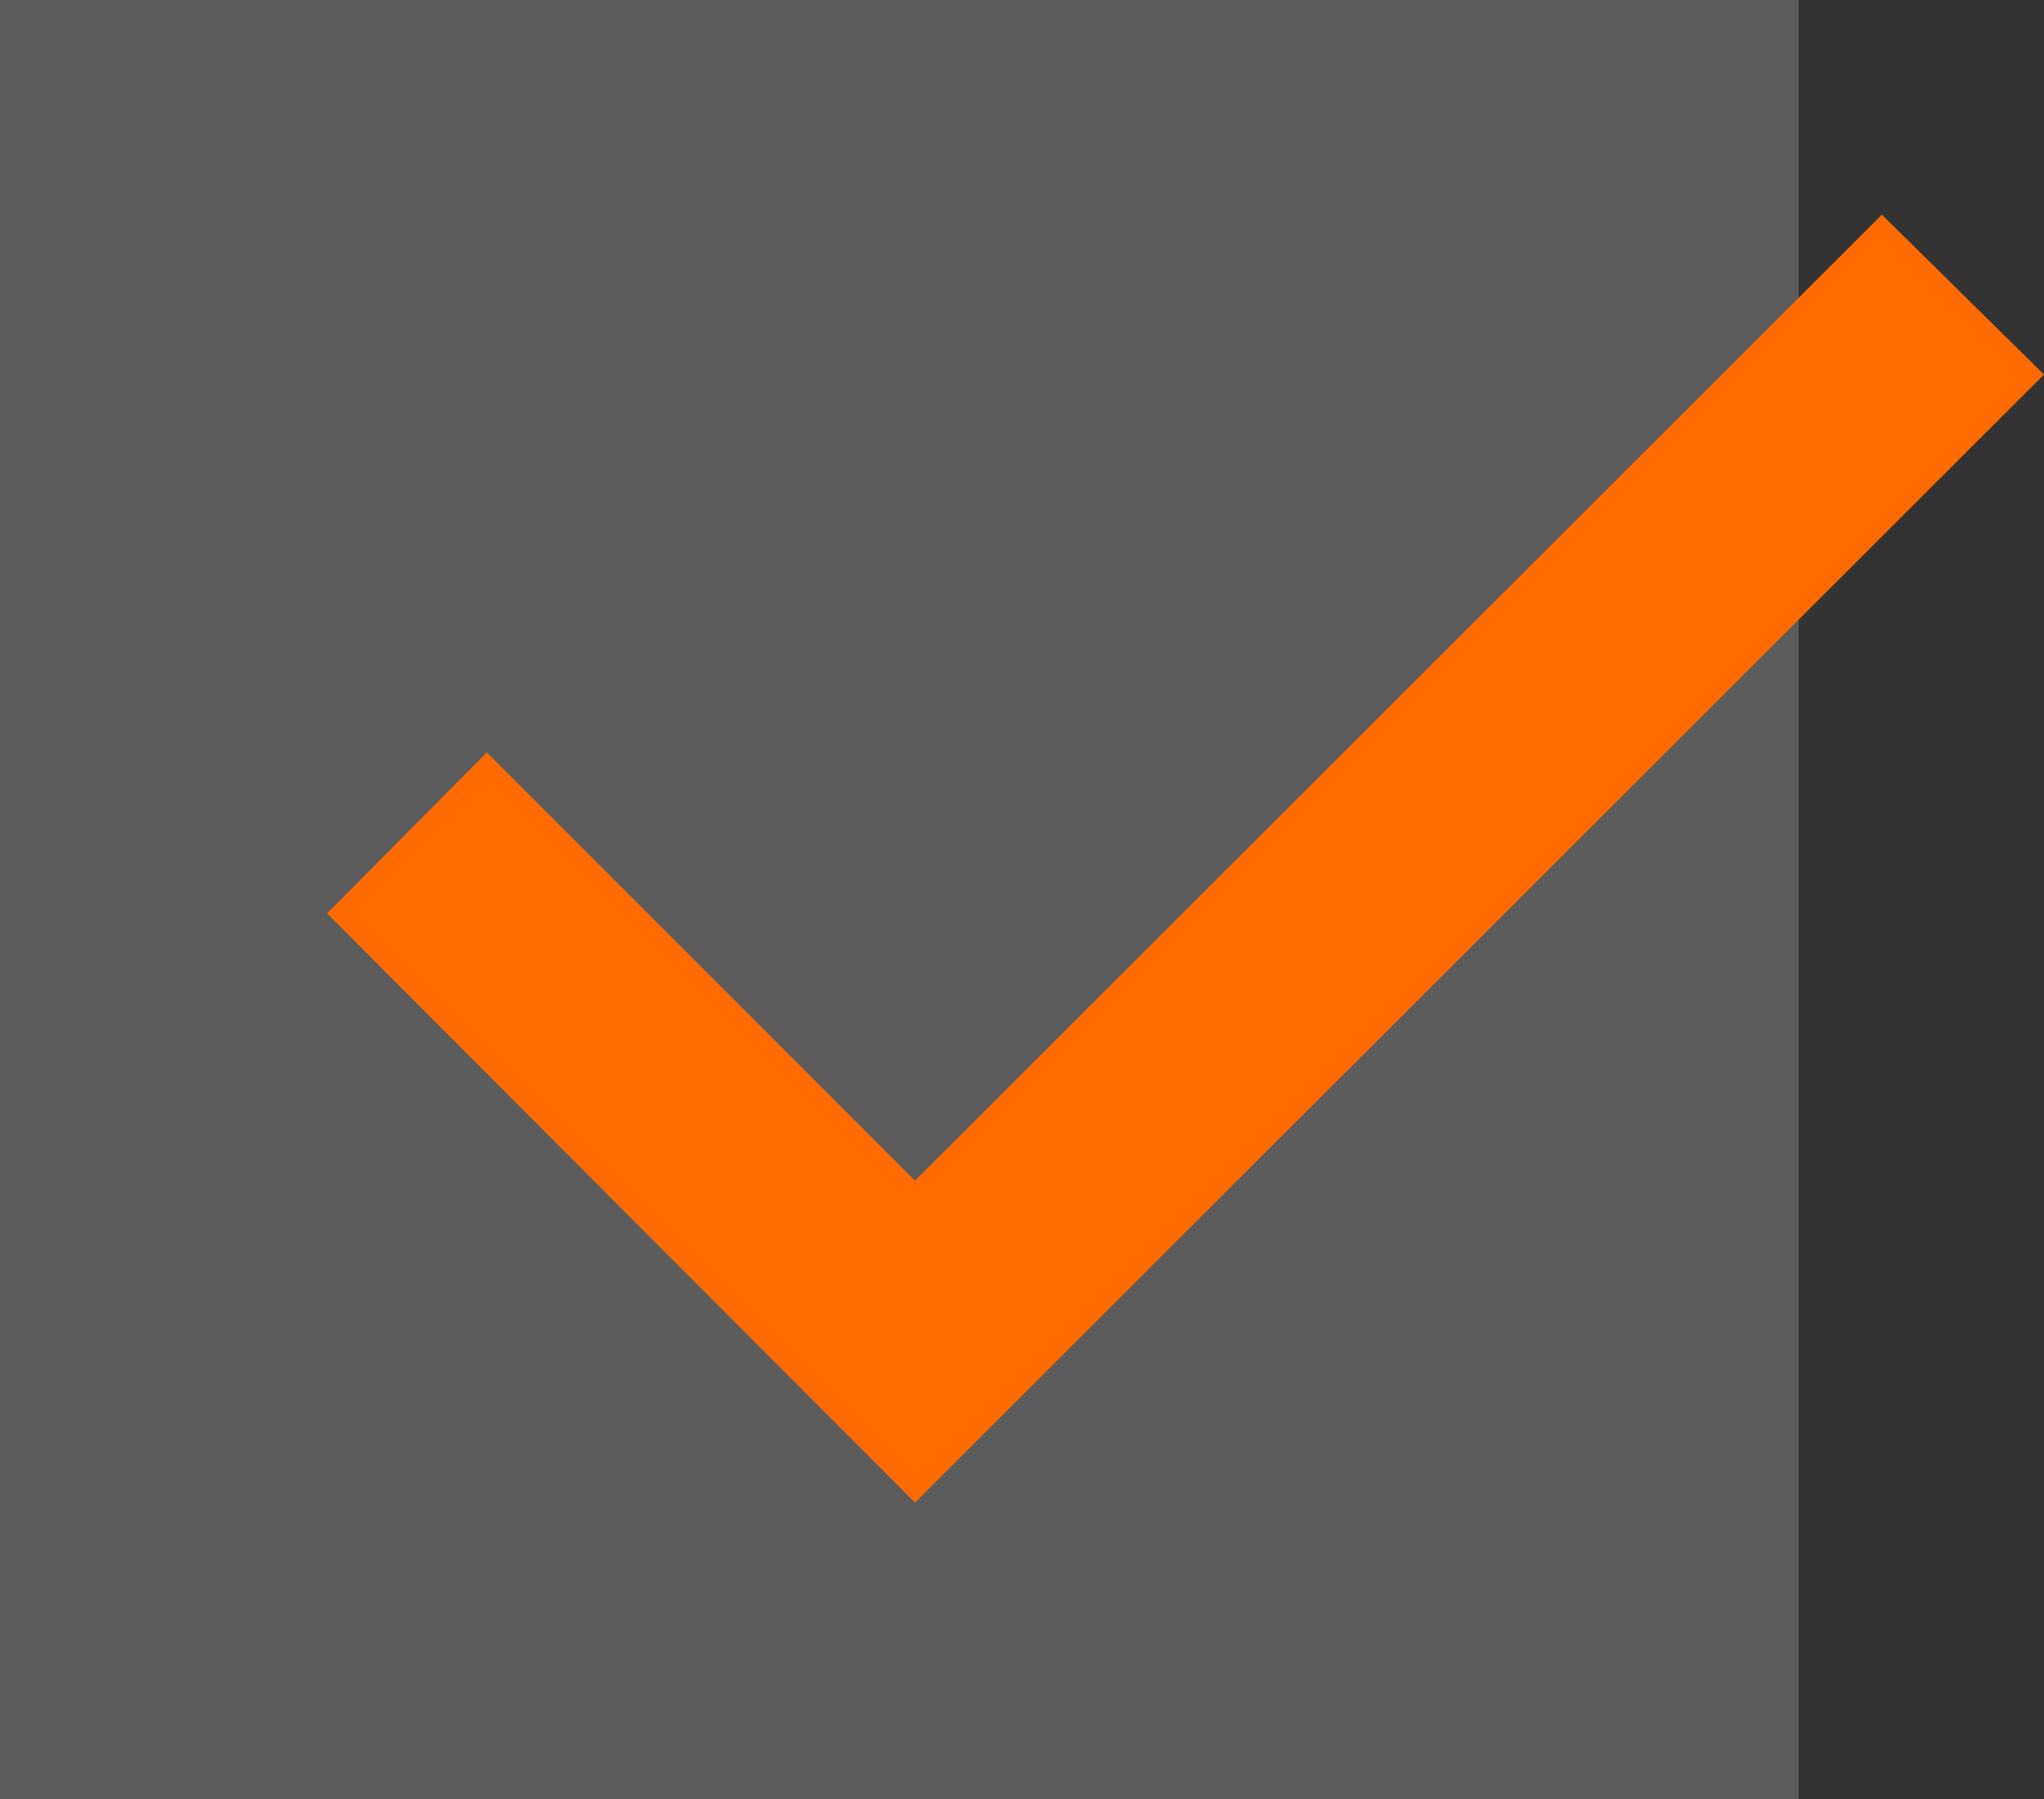
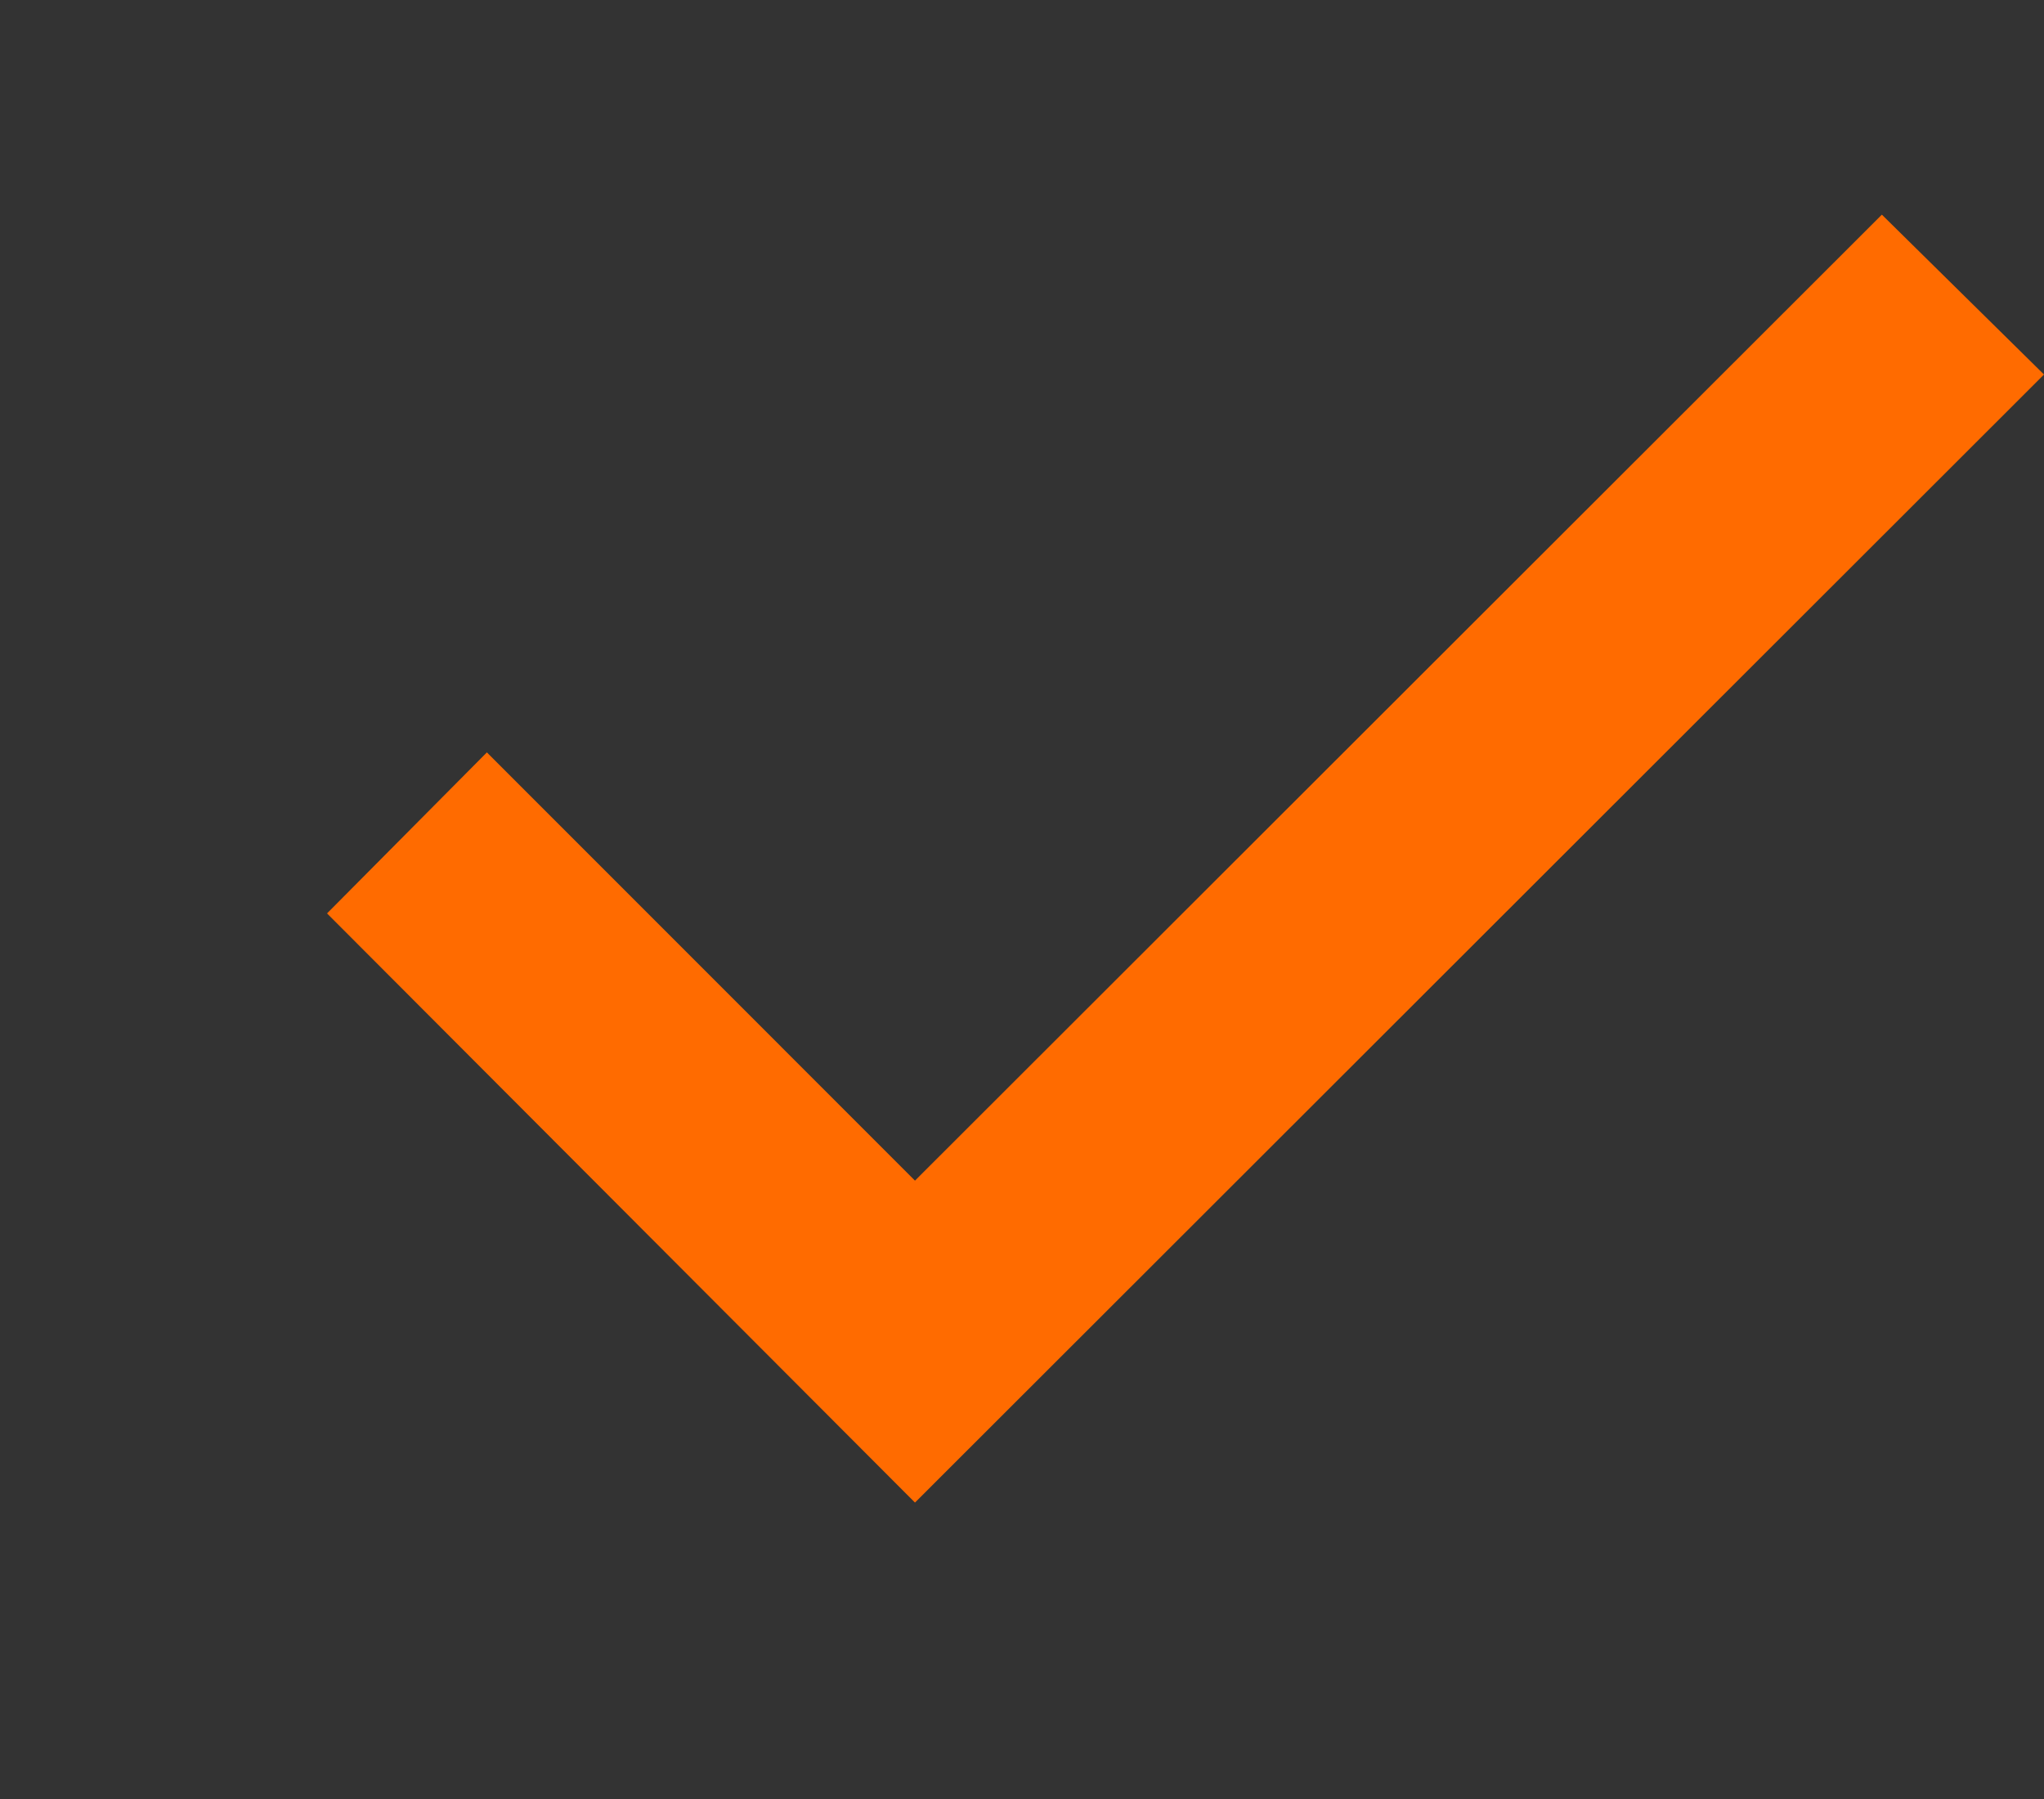
<svg xmlns="http://www.w3.org/2000/svg" width="25" height="22" viewBox="0 0 25 22" fill="none">
  <rect x="0" y="0" width="25" height="22" fill="#333333" stroke="none" />
-   <rect width="22" height="22" fill="white" fill-opacity="0.2" />
-   <path d="M4 11.17L11.191 18.375L25 4.58L23.017 2.625L11.191 14.438L5.955 9.201L4 11.17Z" fill="#FF6B00" />
+   <path d="M4 11.17L11.191 18.375L25 4.58L23.017 2.625L11.191 14.438L5.955 9.201L4 11.17" fill="#FF6B00" />
</svg>